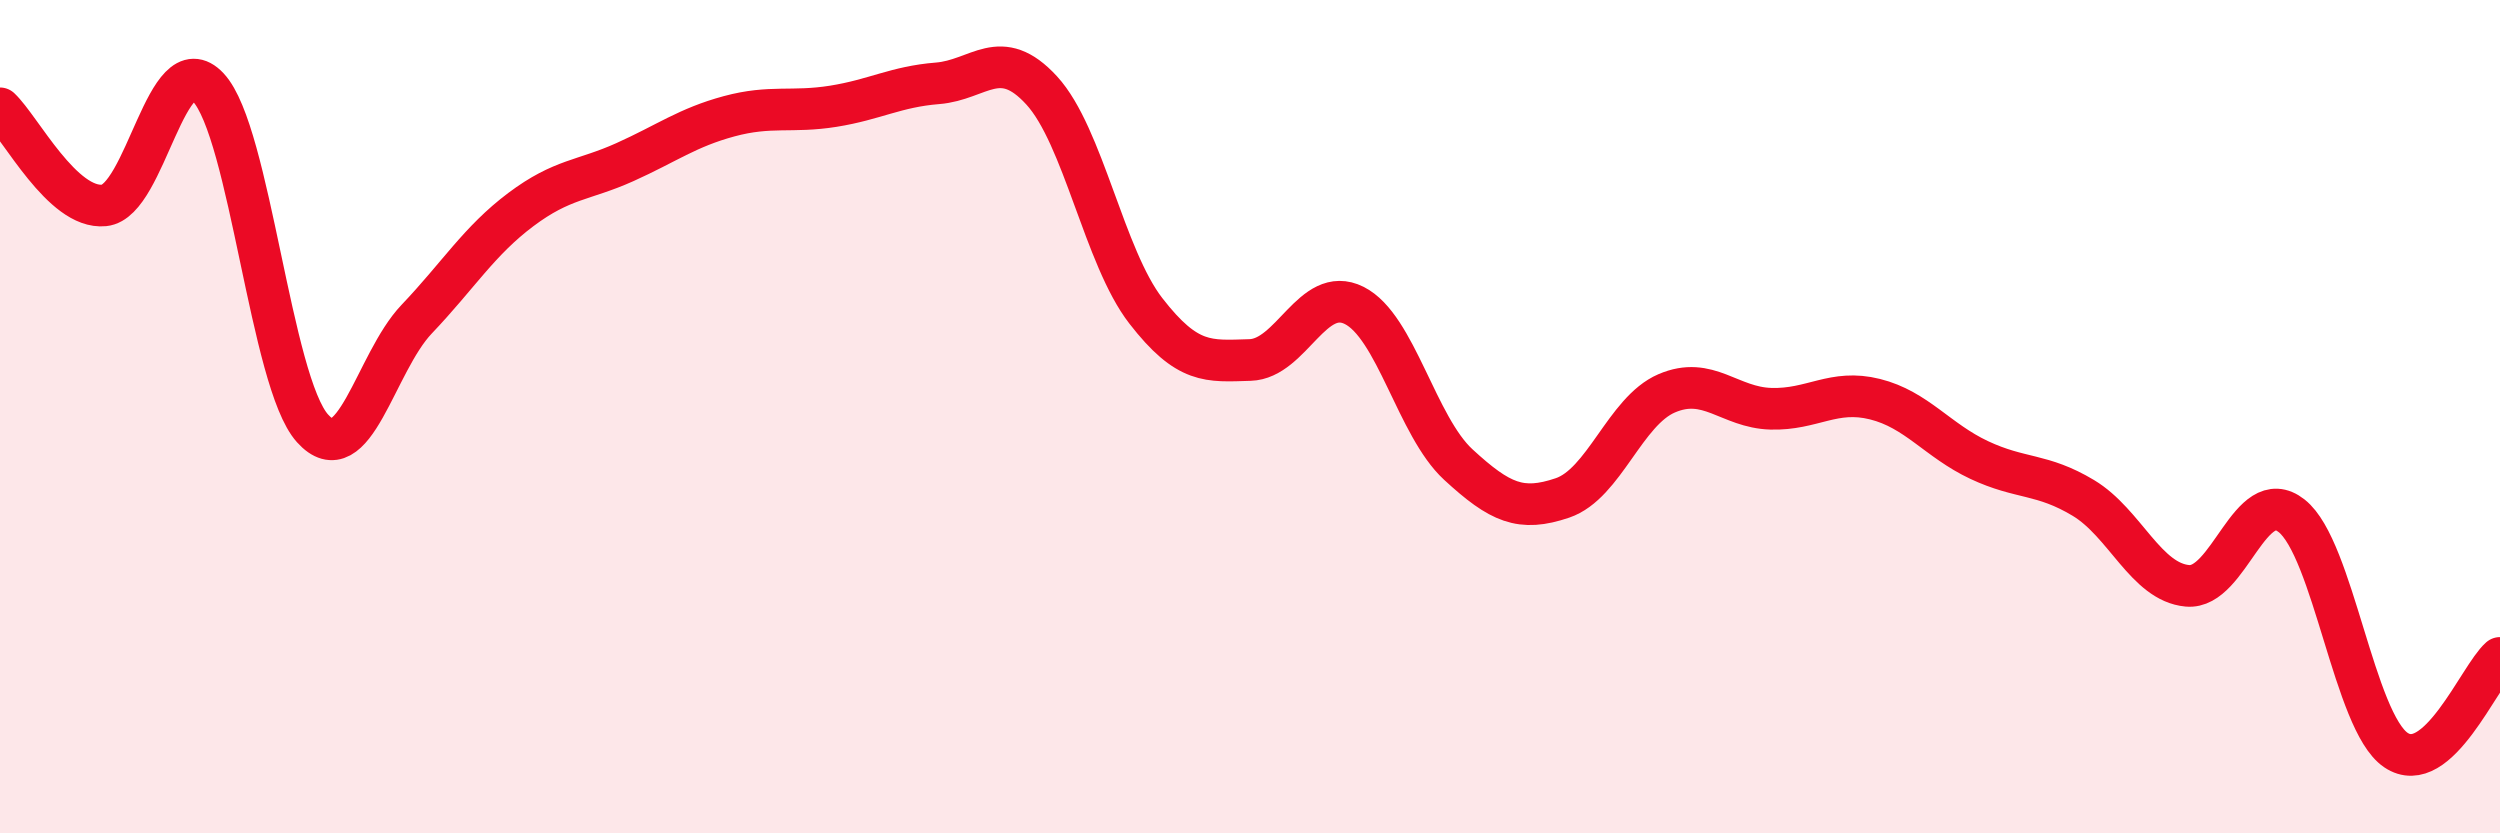
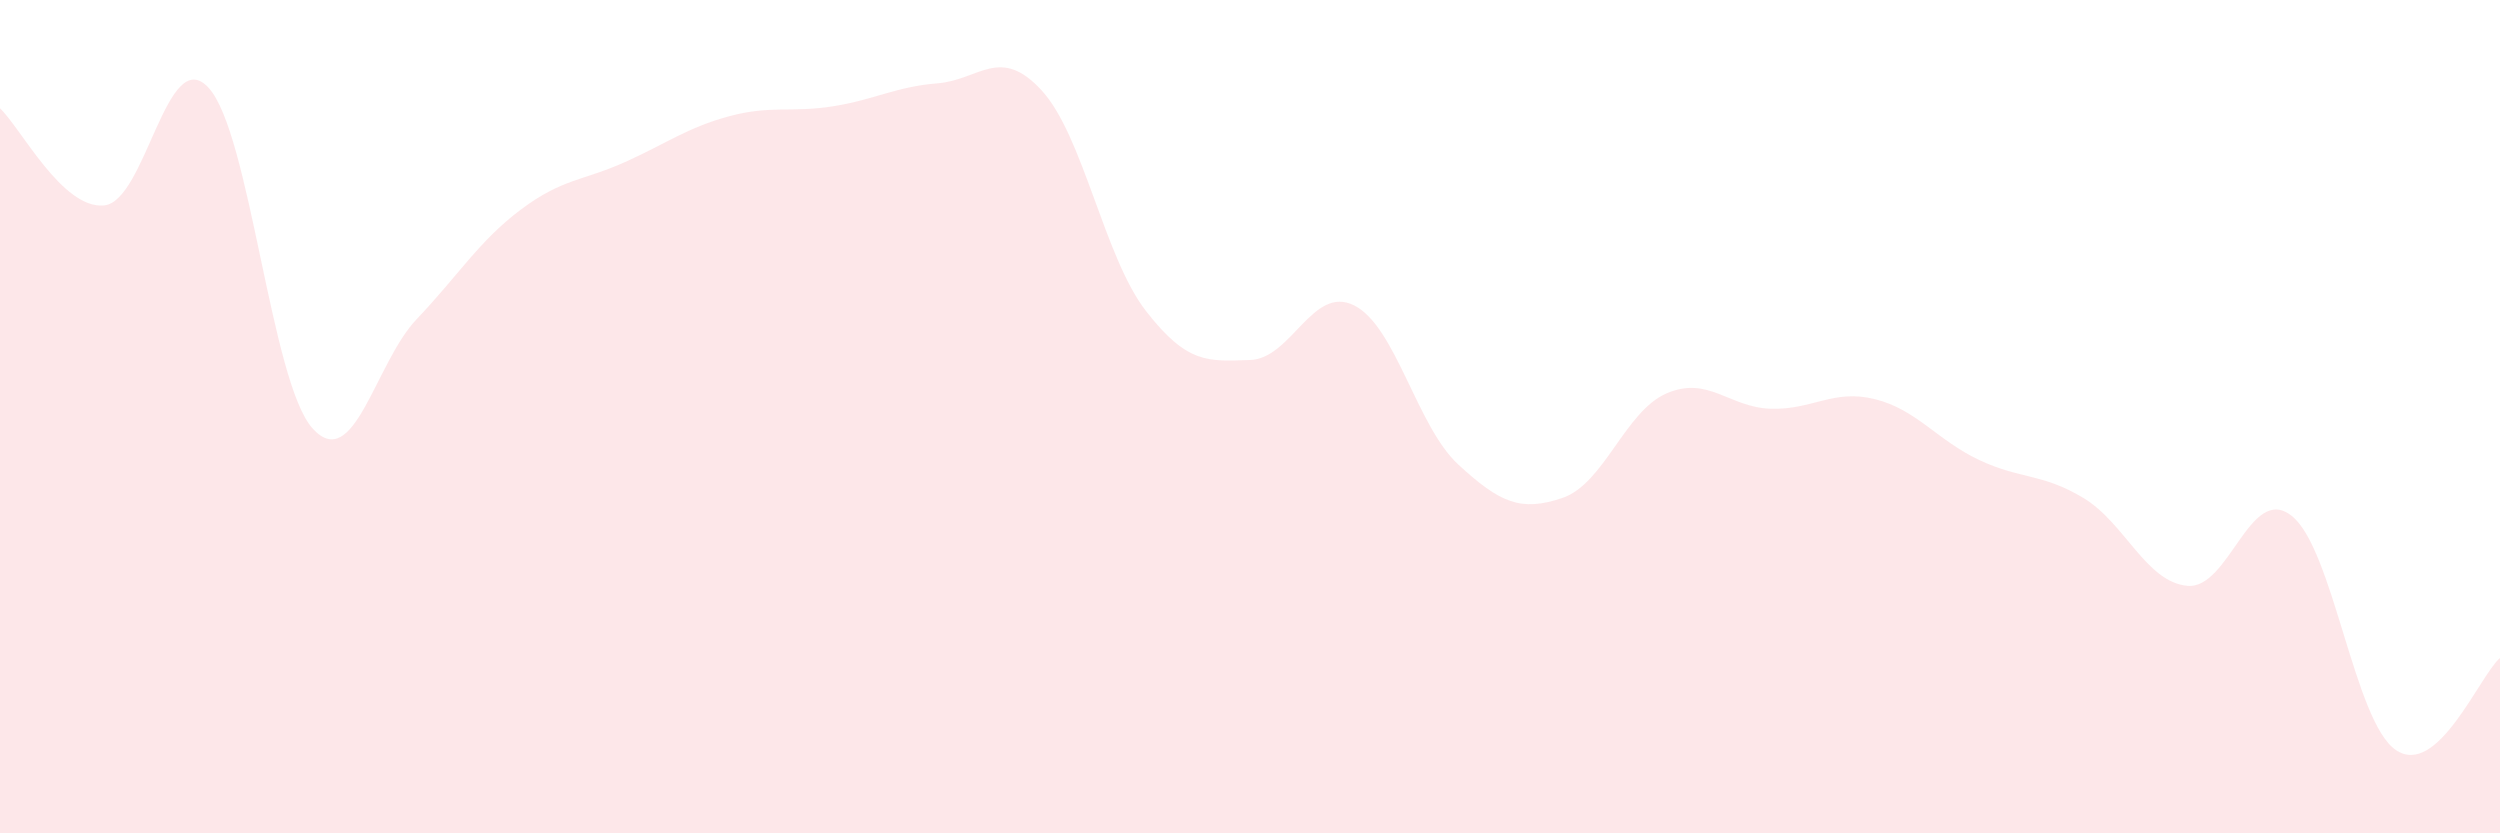
<svg xmlns="http://www.w3.org/2000/svg" width="60" height="20" viewBox="0 0 60 20">
  <path d="M 0,2.6 C 0.5,3.07 1.5,5.03 2.5,4.93 C 3.5,4.83 4,1.03 5,2.1 C 6,3.17 6.5,9.17 7.5,10.28 C 8.5,11.39 9,8.71 10,7.66 C 11,6.61 11.5,5.78 12.5,5.03 C 13.5,4.28 14,4.34 15,3.89 C 16,3.44 16.5,3.06 17.5,2.79 C 18.5,2.52 19,2.71 20,2.55 C 21,2.39 21.5,2.08 22.5,2 C 23.5,1.92 24,1.08 25,2.17 C 26,3.26 26.5,6.17 27.5,7.46 C 28.5,8.75 29,8.67 30,8.64 C 31,8.61 31.5,6.83 32.5,7.33 C 33.5,7.83 34,10.23 35,11.15 C 36,12.07 36.5,12.29 37.5,11.95 C 38.5,11.61 39,9.87 40,9.44 C 41,9.01 41.5,9.78 42.5,9.81 C 43.5,9.84 44,9.33 45,9.58 C 46,9.83 46.5,10.57 47.5,11.04 C 48.5,11.51 49,11.35 50,11.95 C 51,12.55 51.5,13.97 52.5,14.06 C 53.5,14.15 54,11.59 55,12.38 C 56,13.17 56.5,17.32 57.5,18 C 58.5,18.68 59.5,16.23 60,15.79L60 20L0 20Z" fill="#EB0A25" opacity="0.1" stroke-linecap="round" stroke-linejoin="round" />
-   <path d="M 0,2.6 C 0.5,3.07 1.5,5.03 2.5,4.93 C 3.5,4.83 4,1.03 5,2.1 C 6,3.17 6.5,9.17 7.5,10.28 C 8.5,11.39 9,8.71 10,7.66 C 11,6.61 11.5,5.78 12.5,5.03 C 13.5,4.28 14,4.34 15,3.89 C 16,3.44 16.5,3.06 17.5,2.79 C 18.5,2.52 19,2.71 20,2.55 C 21,2.39 21.5,2.08 22.5,2 C 23.5,1.92 24,1.08 25,2.17 C 26,3.26 26.5,6.17 27.5,7.46 C 28.5,8.75 29,8.67 30,8.64 C 31,8.61 31.5,6.83 32.5,7.33 C 33.5,7.83 34,10.23 35,11.15 C 36,12.07 36.5,12.29 37.5,11.95 C 38.5,11.61 39,9.87 40,9.44 C 41,9.01 41.5,9.78 42.5,9.81 C 43.5,9.84 44,9.33 45,9.58 C 46,9.83 46.5,10.57 47.5,11.04 C 48.5,11.51 49,11.35 50,11.95 C 51,12.55 51.5,13.97 52.5,14.06 C 53.5,14.15 54,11.59 55,12.38 C 56,13.17 56.5,17.32 57.5,18 C 58.5,18.68 59.5,16.23 60,15.79" stroke="#EB0A25" stroke-width="1" fill="none" stroke-linecap="round" stroke-linejoin="round" />
</svg>